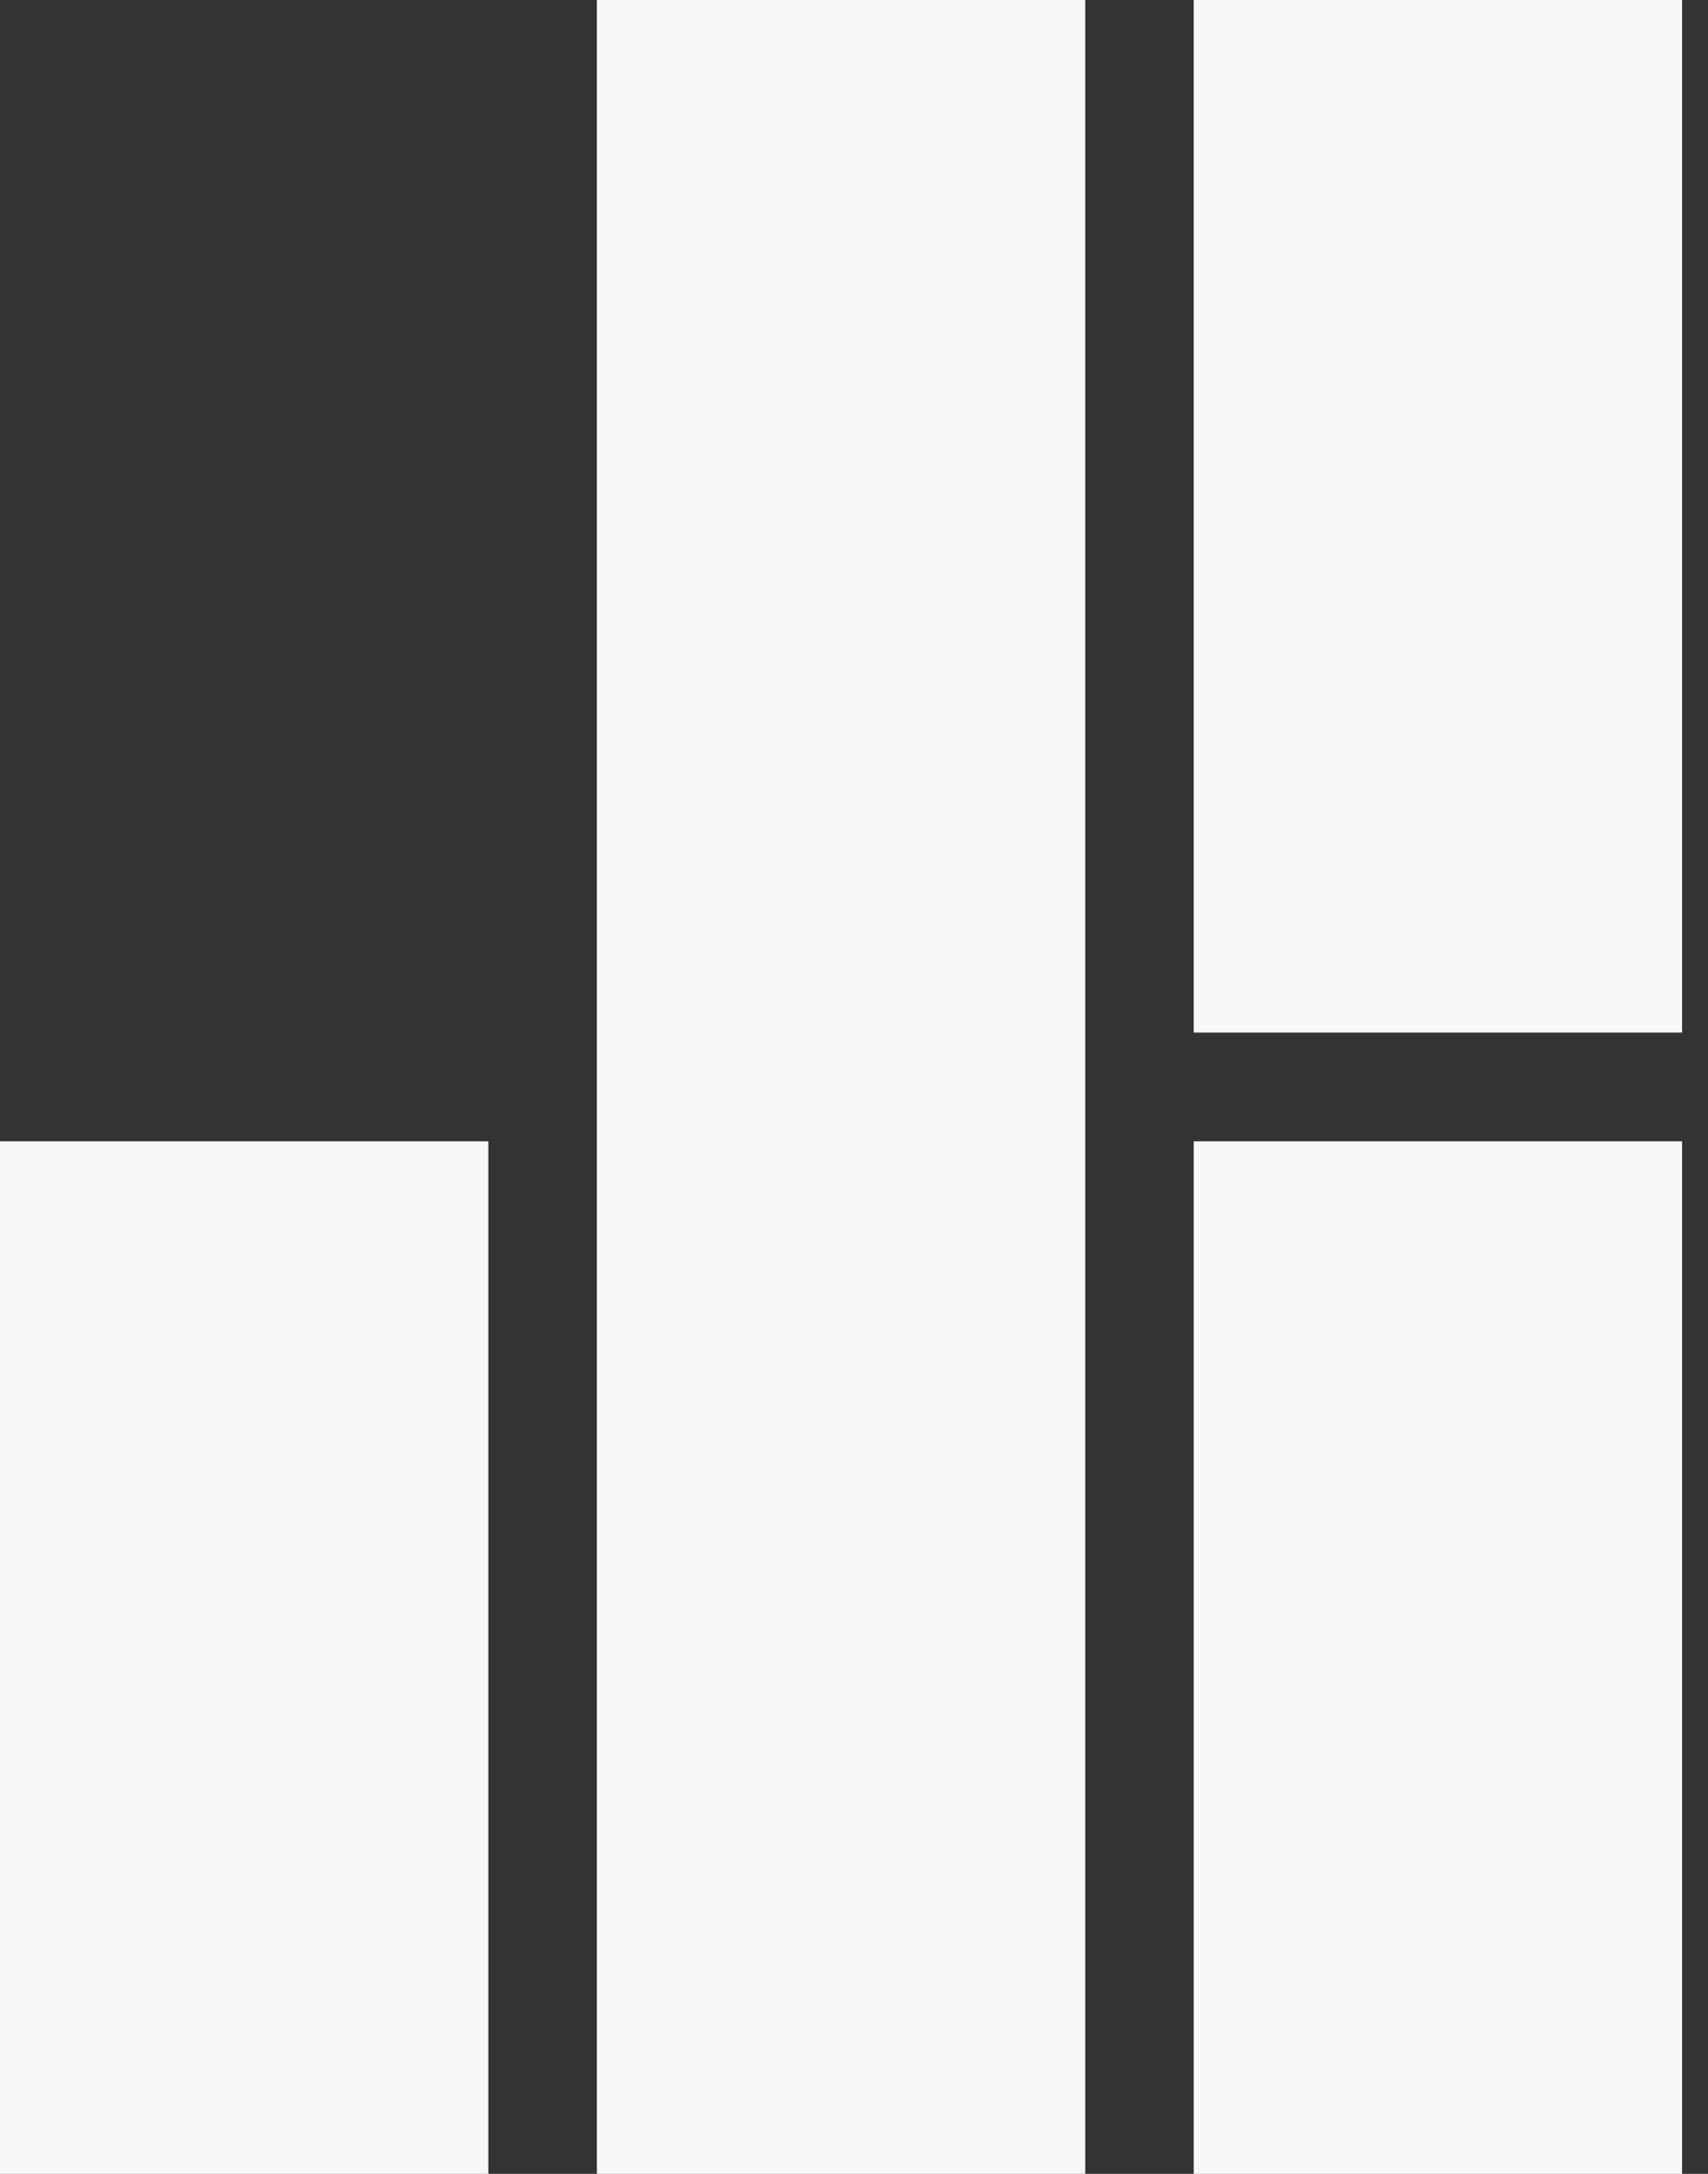
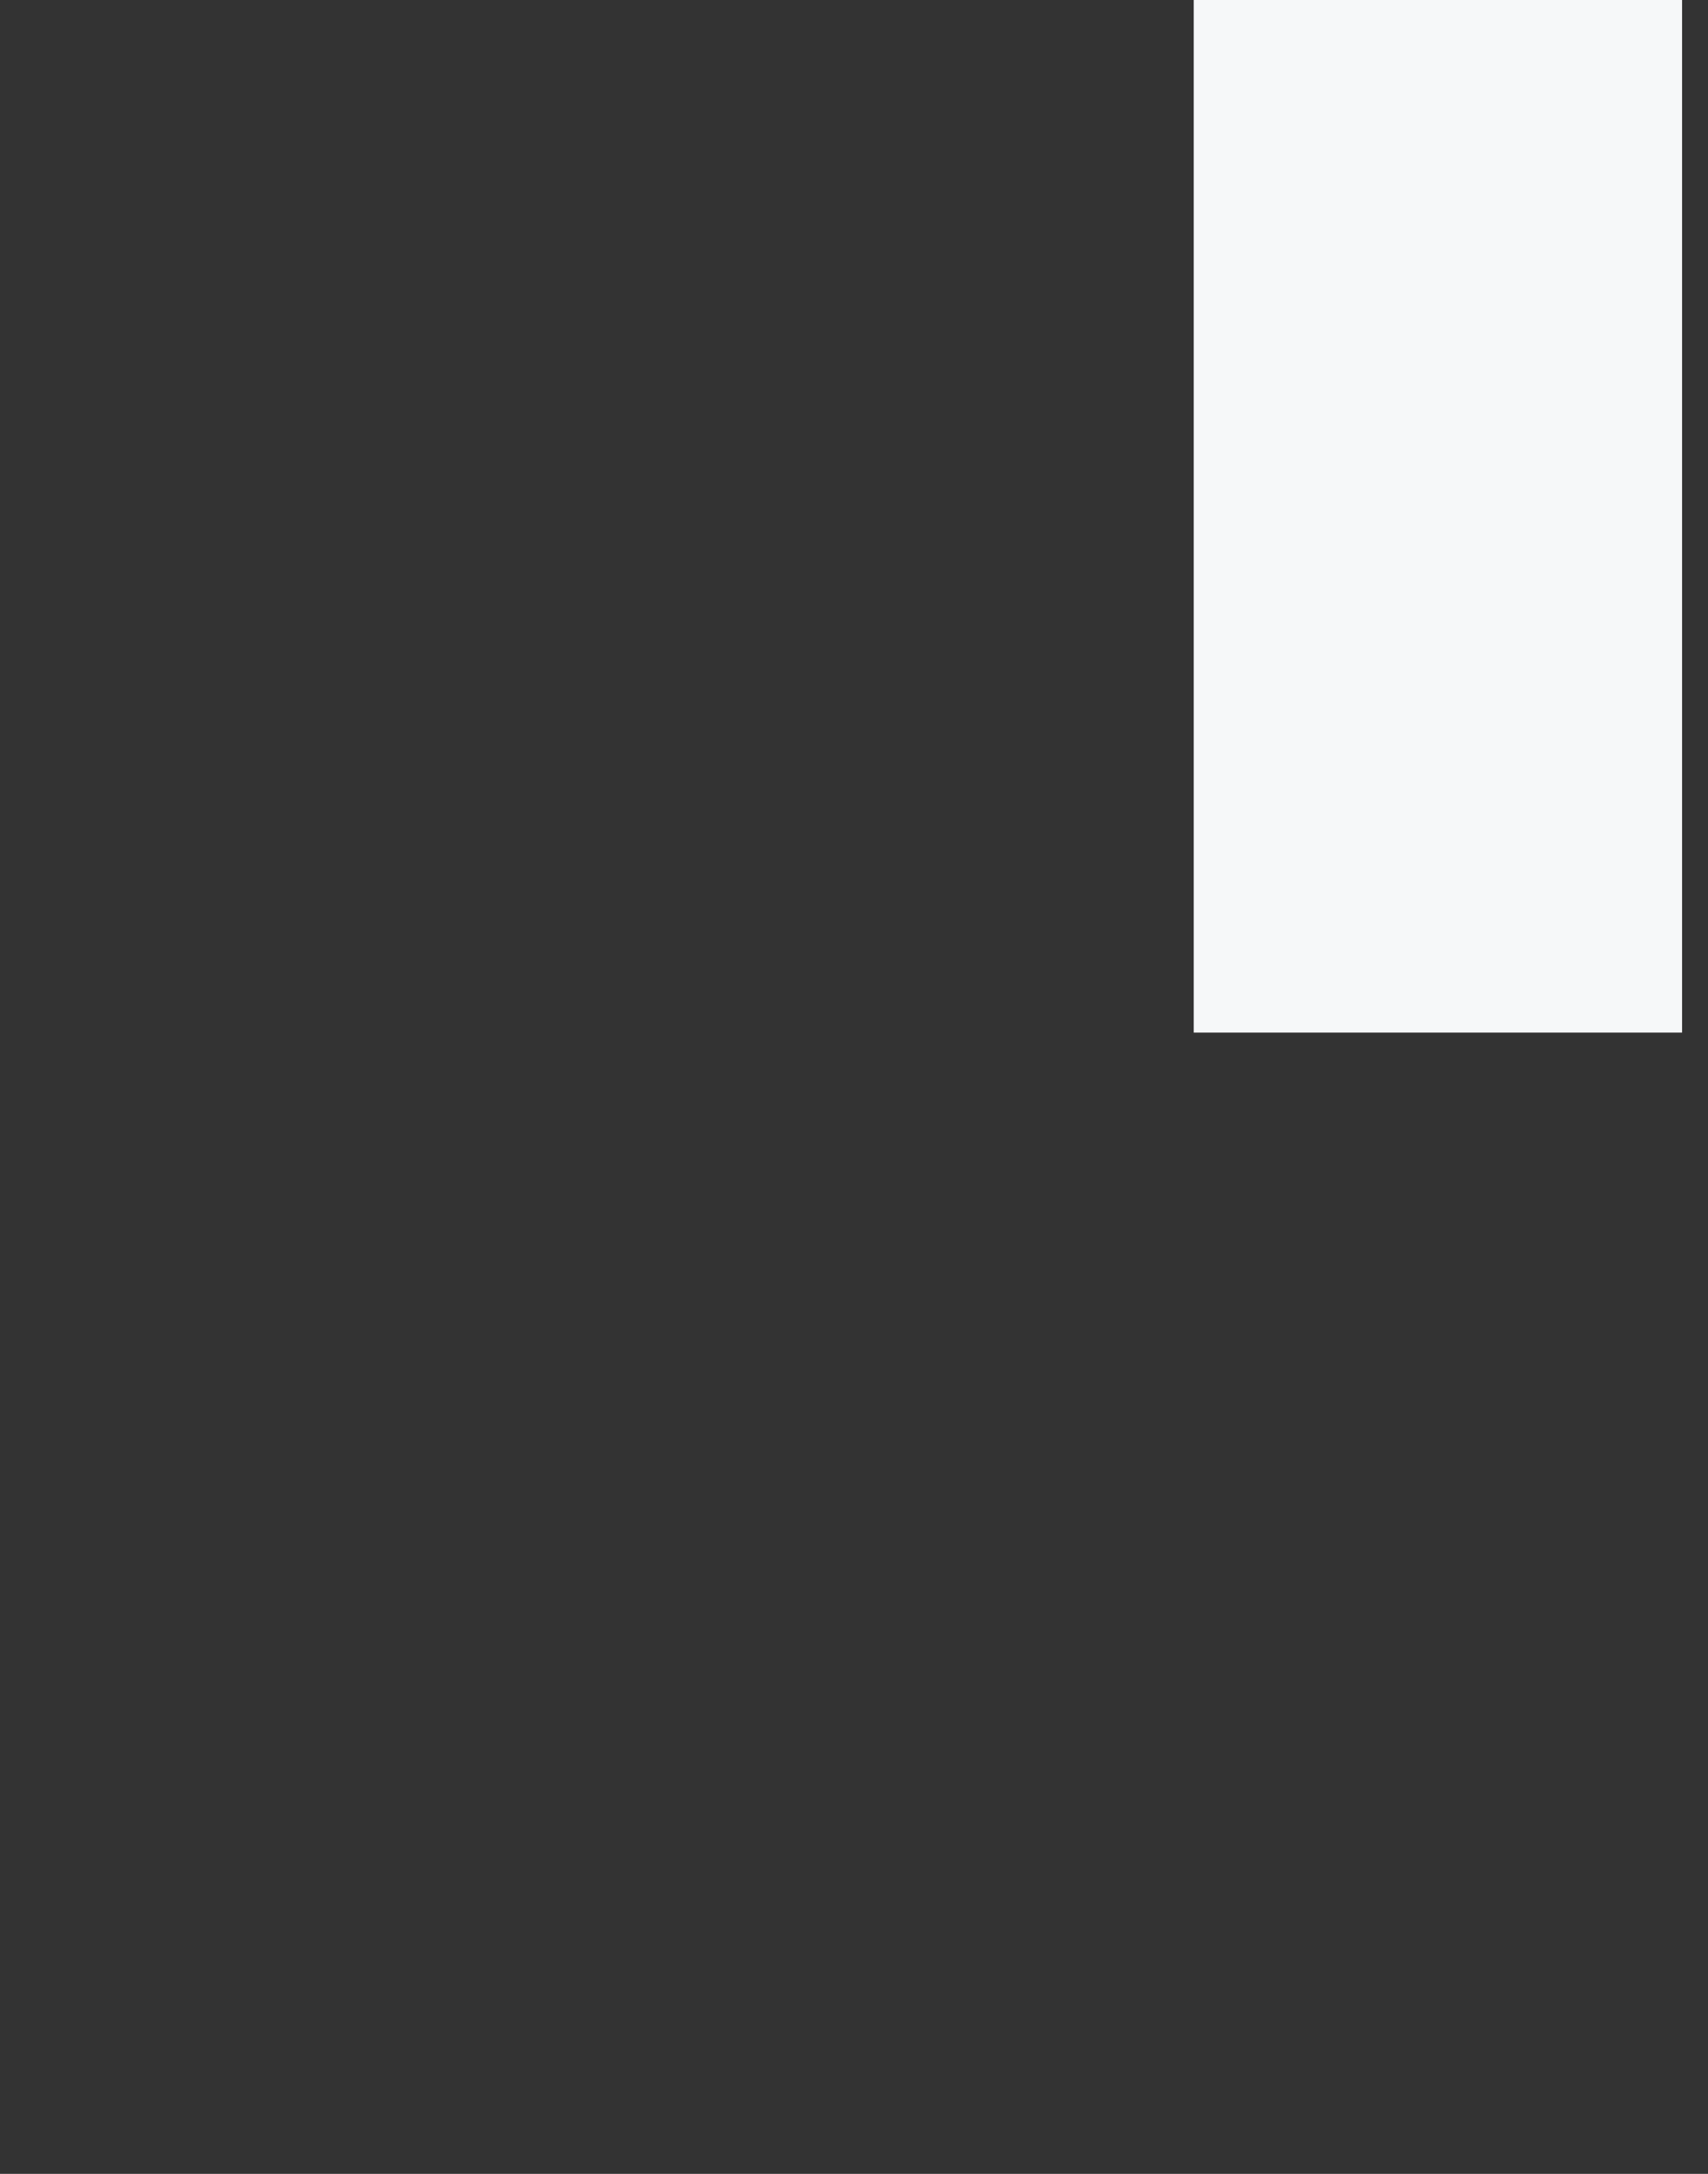
<svg xmlns="http://www.w3.org/2000/svg" width="33" height="42" viewBox="0 0 33 42" fill="none">
  <rect x="0" y="0" width="33" height="42" fill="#333333" stroke="none" />
  <g id="Group">
-     <path id="Combined Shape" fill-rule="evenodd" clip-rule="evenodd" d="M20.968 0H11.532V8.4V33.6V42H20.968V33.6V8.4V0Z" fill="#F6F8F9" />
-     <rect id="Rectangle" y="22.05" width="9.435" height="19.95" fill="#F6F8F9" />
-     <rect id="Rectangle_2" x="23.064" y="22.05" width="9.435" height="19.95" fill="#F6F8F9" />
+     <path id="Combined Shape" fill-rule="evenodd" clip-rule="evenodd" d="M20.968 0V8.4V33.6V42H20.968V33.6V8.4V0Z" fill="#F6F8F9" />
    <rect id="Rectangle Copy" x="23.064" width="9.435" height="19.95" fill="#F6F8F9" />
  </g>
</svg>